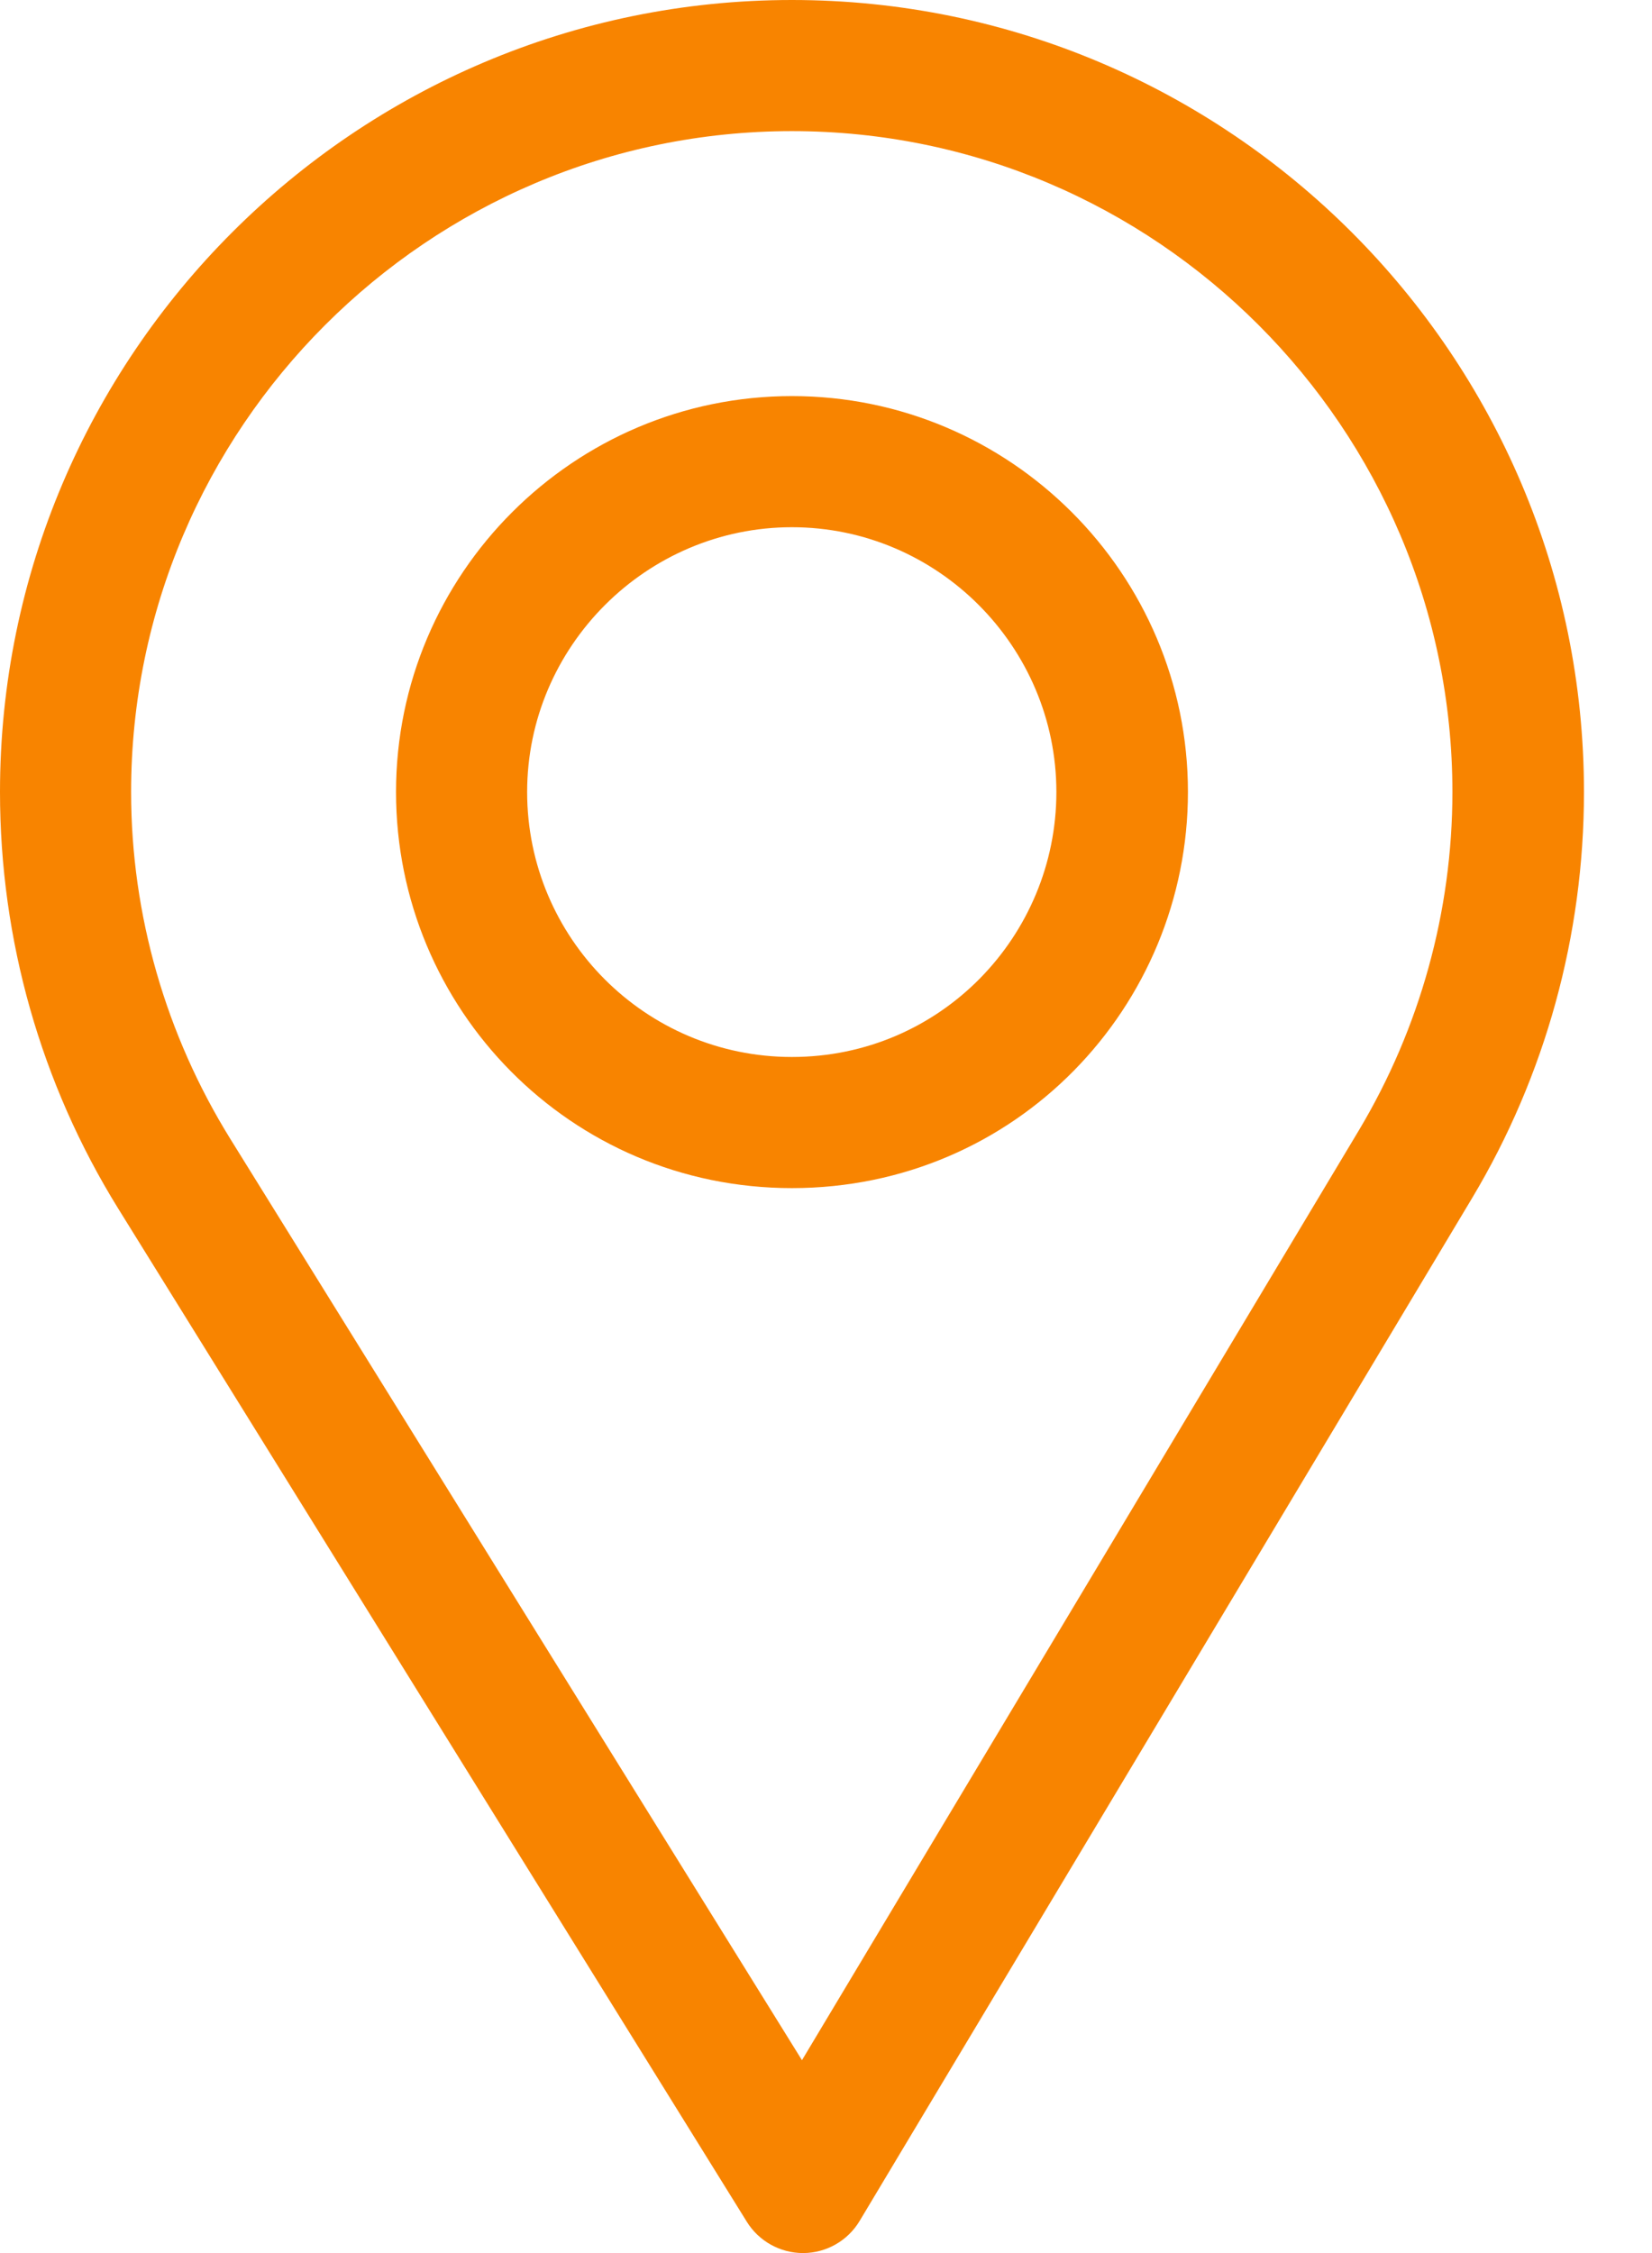
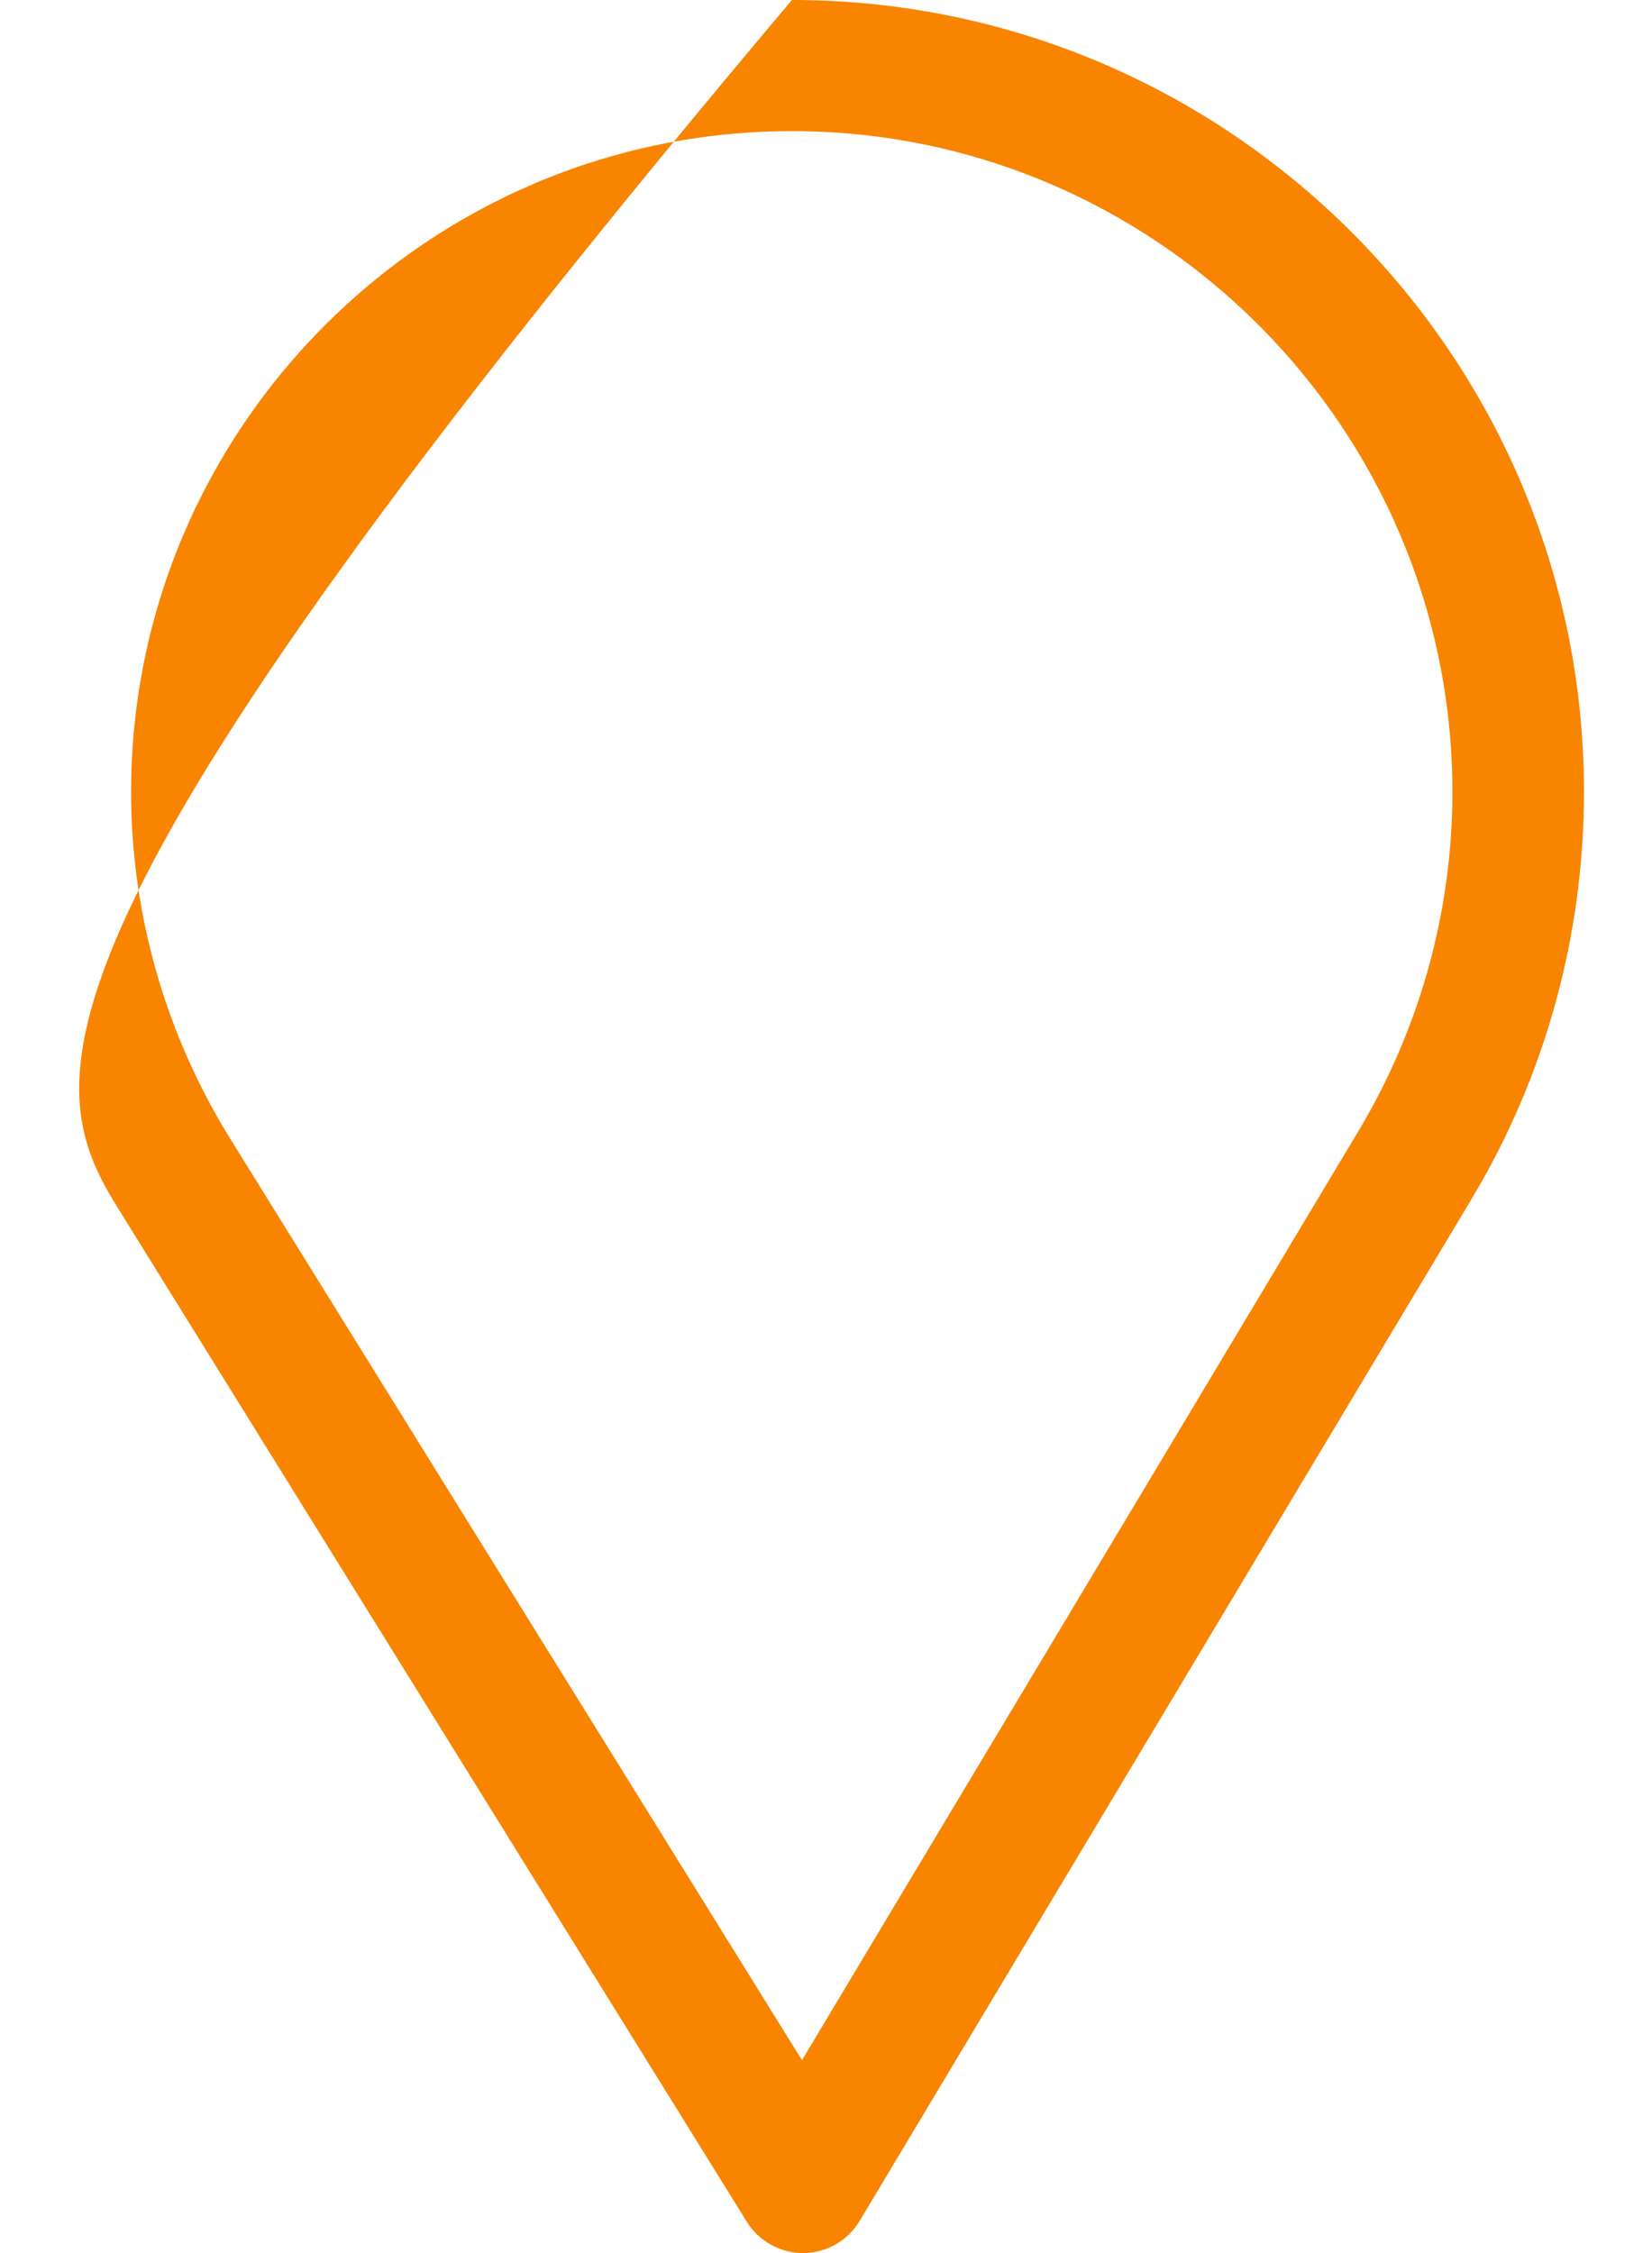
<svg xmlns="http://www.w3.org/2000/svg" width="11" height="15" viewBox="0 0 11 15" fill="none">
-   <path d="M5.273 0C2.366 0 0 2.366 0 5.273C0 6.256 0.272 7.215 0.787 8.046L4.973 14.792C5.053 14.921 5.195 15 5.347 15C5.348 15 5.349 15 5.35 15C5.503 14.999 5.645 14.918 5.724 14.786L9.803 7.975C10.29 7.161 10.547 6.227 10.547 5.273C10.547 2.366 8.181 0 5.273 0ZM9.049 7.524L5.34 13.716L1.534 7.583C1.105 6.891 0.873 6.092 0.873 5.273C0.873 2.85 2.85 0.873 5.273 0.873C7.697 0.873 9.671 2.85 9.671 5.273C9.671 6.068 9.454 6.846 9.049 7.524Z" fill="#F88400" />
-   <path d="M5.273 2.637C3.82 2.637 2.637 3.82 2.637 5.273C2.637 6.718 3.8 7.91 5.273 7.91C6.765 7.91 7.91 6.702 7.91 5.273C7.91 3.82 6.727 2.637 5.273 2.637ZM5.273 7.037C4.299 7.037 3.51 6.245 3.51 5.273C3.51 4.304 4.304 3.51 5.273 3.51C6.243 3.51 7.034 4.304 7.034 5.273C7.034 6.231 6.263 7.037 5.273 7.037Z" fill="#F88400" />
+   <path d="M5.273 0C0 6.256 0.272 7.215 0.787 8.046L4.973 14.792C5.053 14.921 5.195 15 5.347 15C5.348 15 5.349 15 5.35 15C5.503 14.999 5.645 14.918 5.724 14.786L9.803 7.975C10.29 7.161 10.547 6.227 10.547 5.273C10.547 2.366 8.181 0 5.273 0ZM9.049 7.524L5.34 13.716L1.534 7.583C1.105 6.891 0.873 6.092 0.873 5.273C0.873 2.85 2.85 0.873 5.273 0.873C7.697 0.873 9.671 2.85 9.671 5.273C9.671 6.068 9.454 6.846 9.049 7.524Z" fill="#F88400" />
</svg>